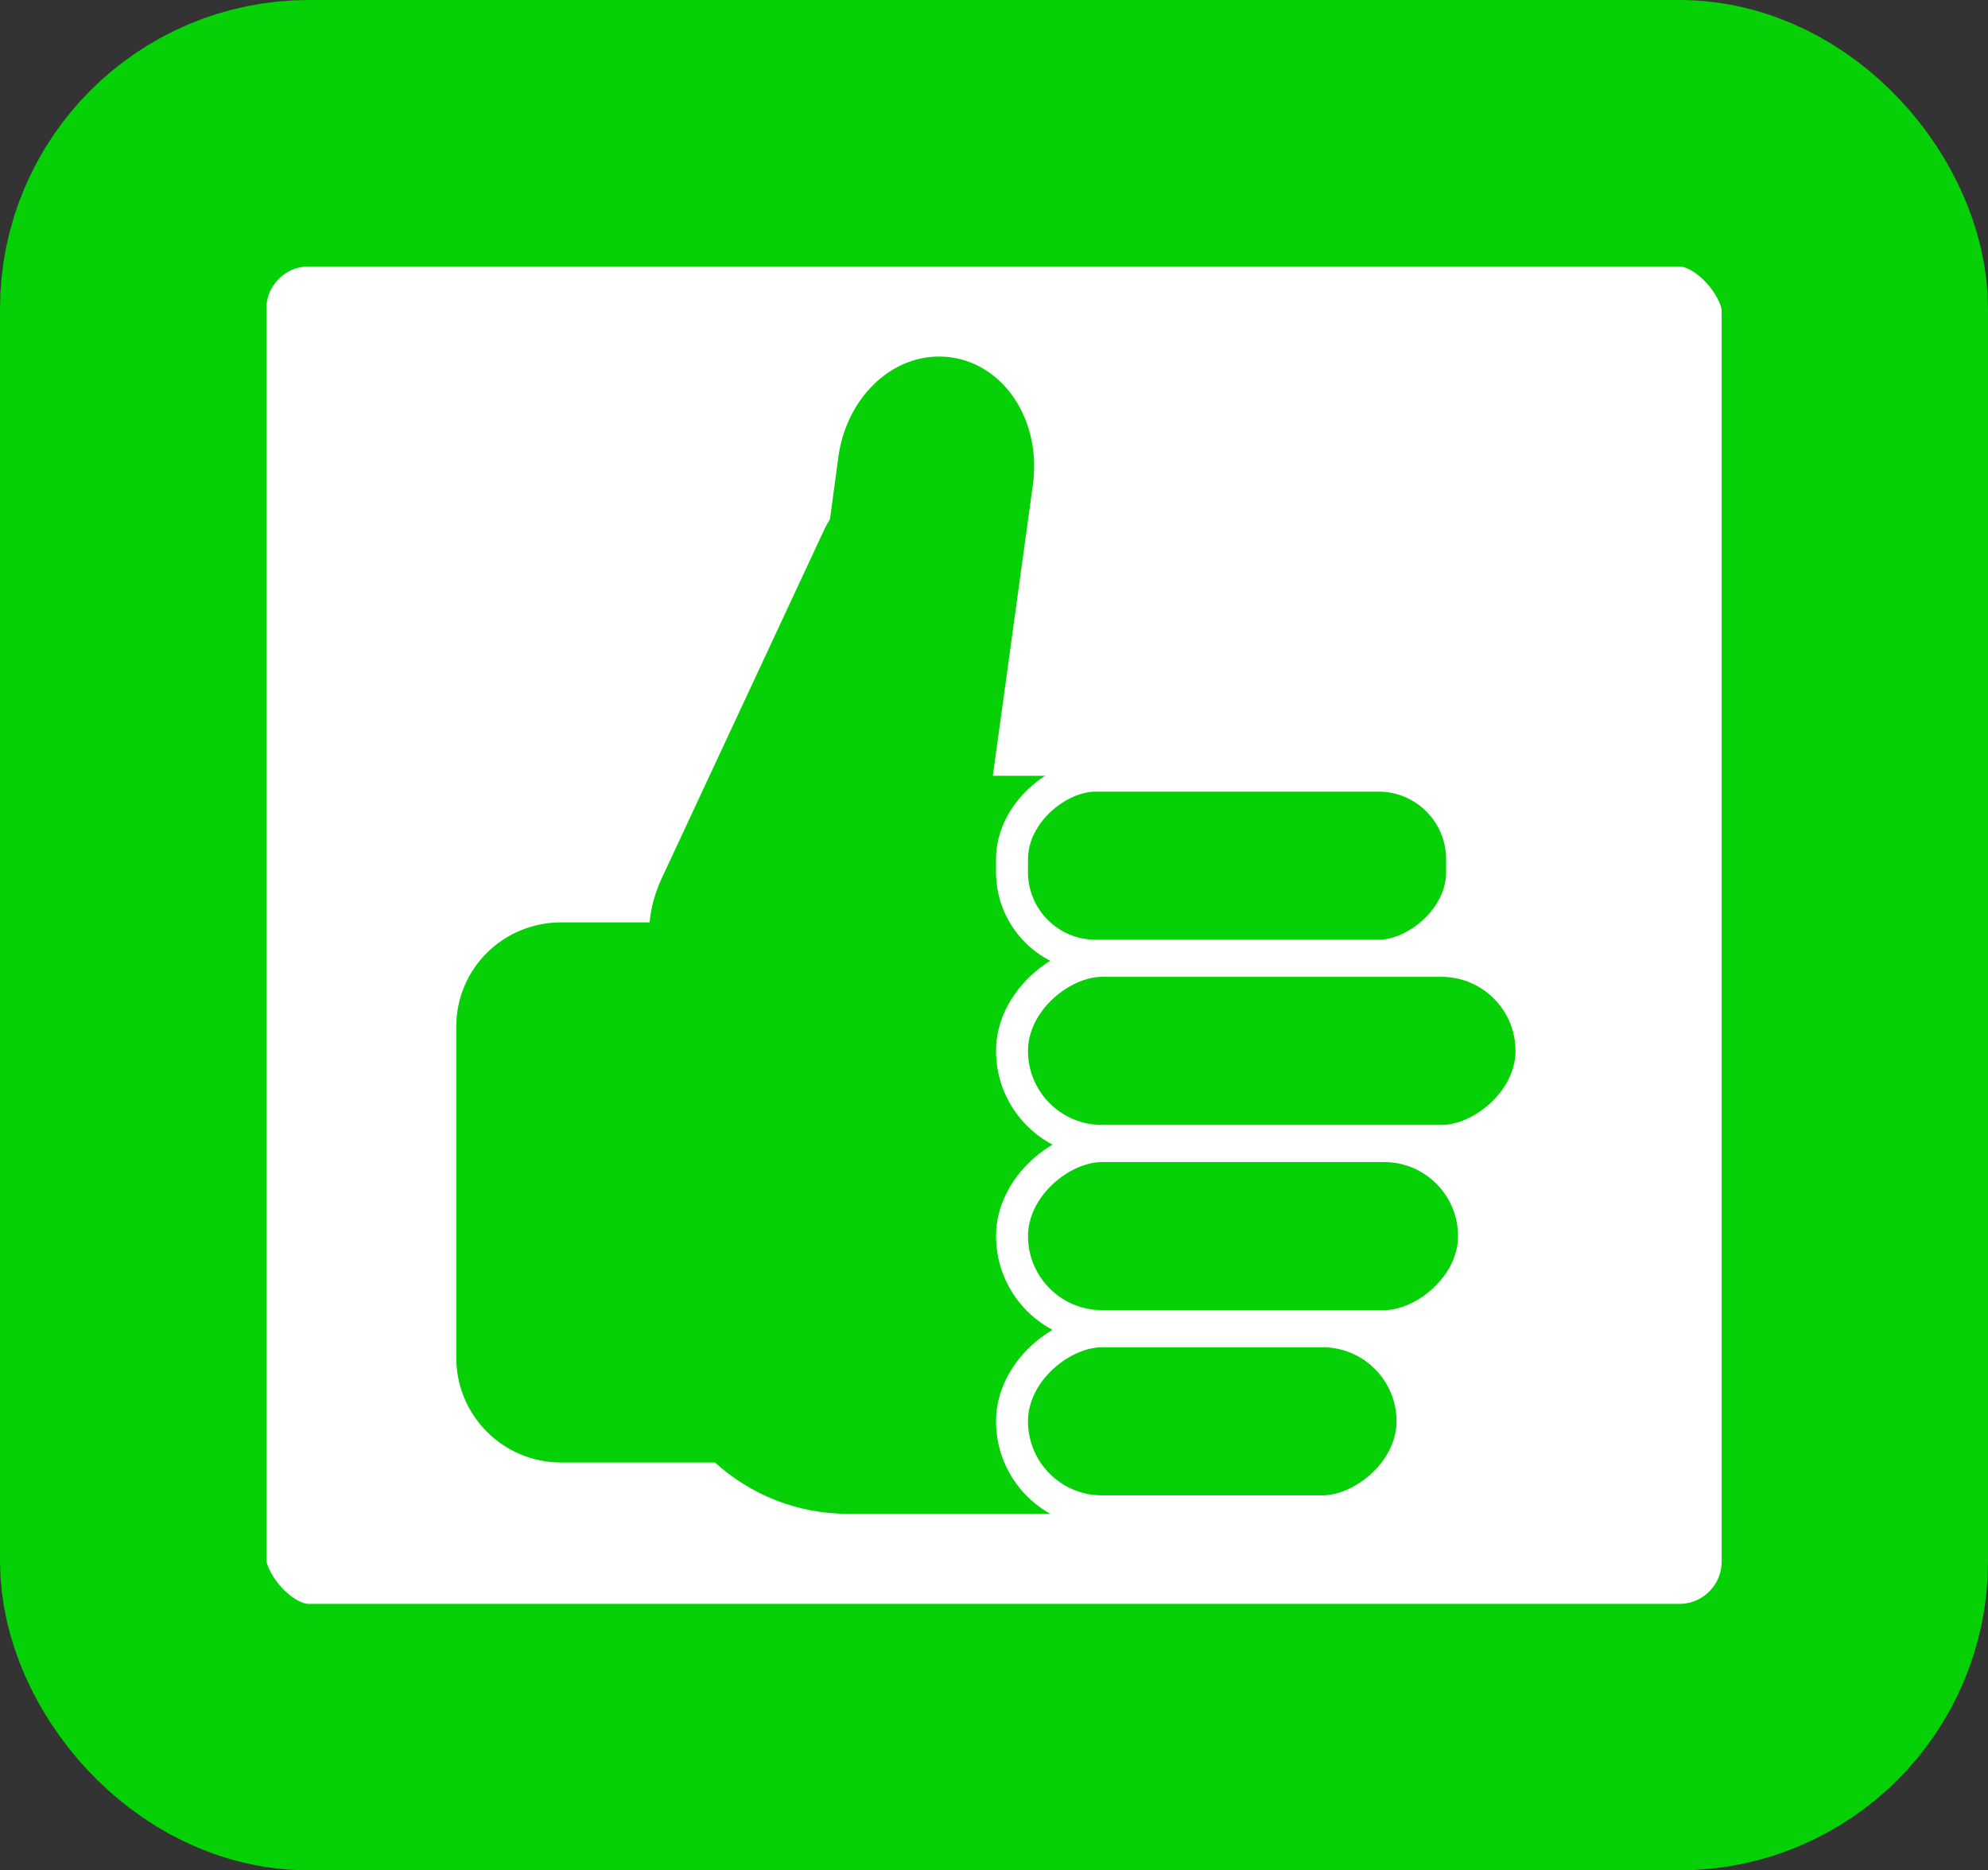
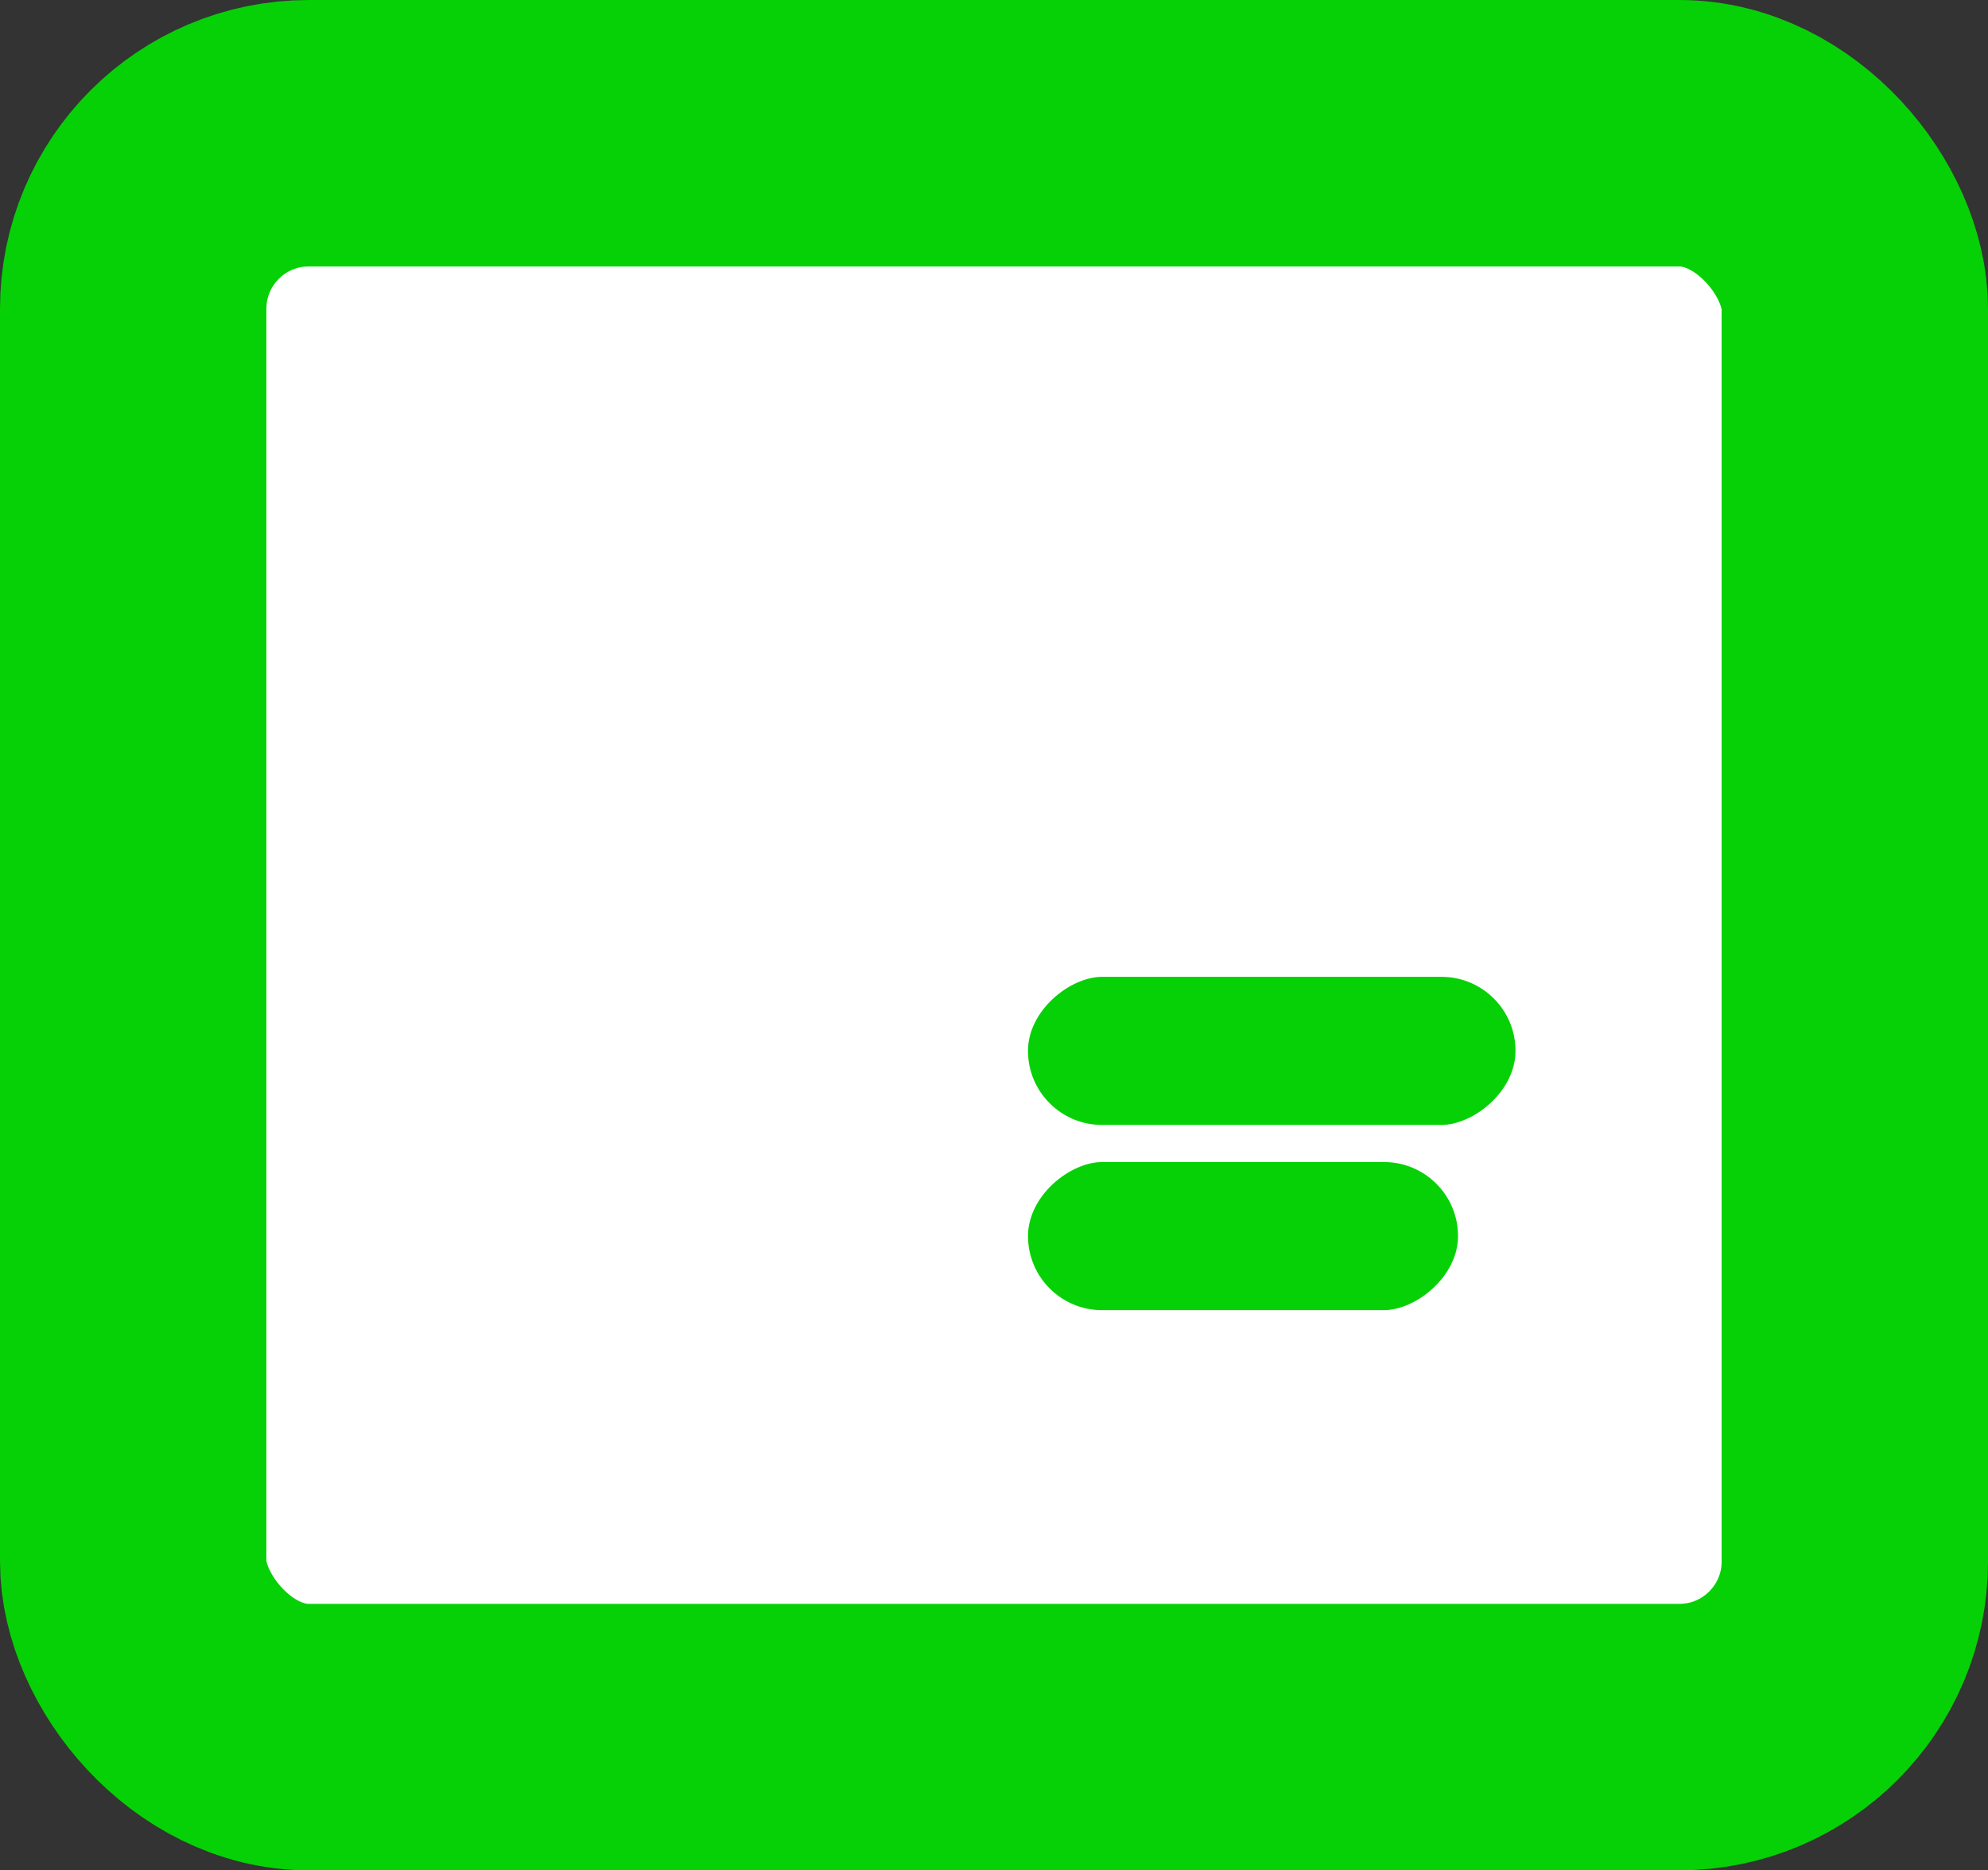
<svg xmlns="http://www.w3.org/2000/svg" version="1.1" viewBox="0 0 676.08 635.9">
  <rect x="0" y="0" width="676.08" height="635.9" fill="#333333" stroke="none" />
  <g transform="translate(-30.249 -173.4)">
    <rect x="75.547" y="218.7" width="585.49" height="545.3" ry="59.698" color="#000000" fill="#fff" fill-rule="evenodd" stroke="#06d106" stroke-linecap="round" stroke-linejoin="round" stroke-width="90.595" />
-     <path d="m347 294.74c-15.609 1.352-29.034 15.263-31.628 33.928l-2.875 21.277c-0.577 1.023-1.218 1.98-1.725 3.067l-55.588 119.23c-2.25 4.819-3.565 9.874-4.025 14.76h-30.094c-19.705 0-35.653 15.756-35.653 35.462v112.52c0 19.705 15.948 35.653 35.653 35.653h52.33c11.978 10.839 27.737 17.443 45.238 17.443h71.307c37.439 0 67.473-30.034 67.473-67.473v-115.97c0-37.439-30.034-67.473-67.473-67.473h-22.044l13.61-98.909c2.965-21.332-9.264-40.618-27.602-43.321-2.292-0.338-4.671-0.384-6.901-0.191z" color="#000000" fill="#06d106" stroke-opacity="0" />
-     <rect transform="rotate(90)" x="437.11" y="-527.48" width="61.222" height="153.07" ry="28.426" color="#000000" fill="#06d106" stroke="#fff" stroke-width="10.867" />
    <rect transform="rotate(90)" x="500.08" y="-551.08" width="61.222" height="176.67" ry="30.611" color="#000000" fill="#06d106" stroke="#fff" stroke-width="10.867" />
    <rect transform="rotate(90)" x="563.05" y="-531.53" width="61.222" height="157.11" ry="30.611" color="#000000" fill="#06d106" stroke="#fff" stroke-width="10.867" />
-     <rect transform="rotate(90)" x="626.02" y="-510.62" width="61.222" height="136.21" ry="30.611" color="#000000" fill="#06d106" stroke="#fff" stroke-width="10.867" />
  </g>
</svg>